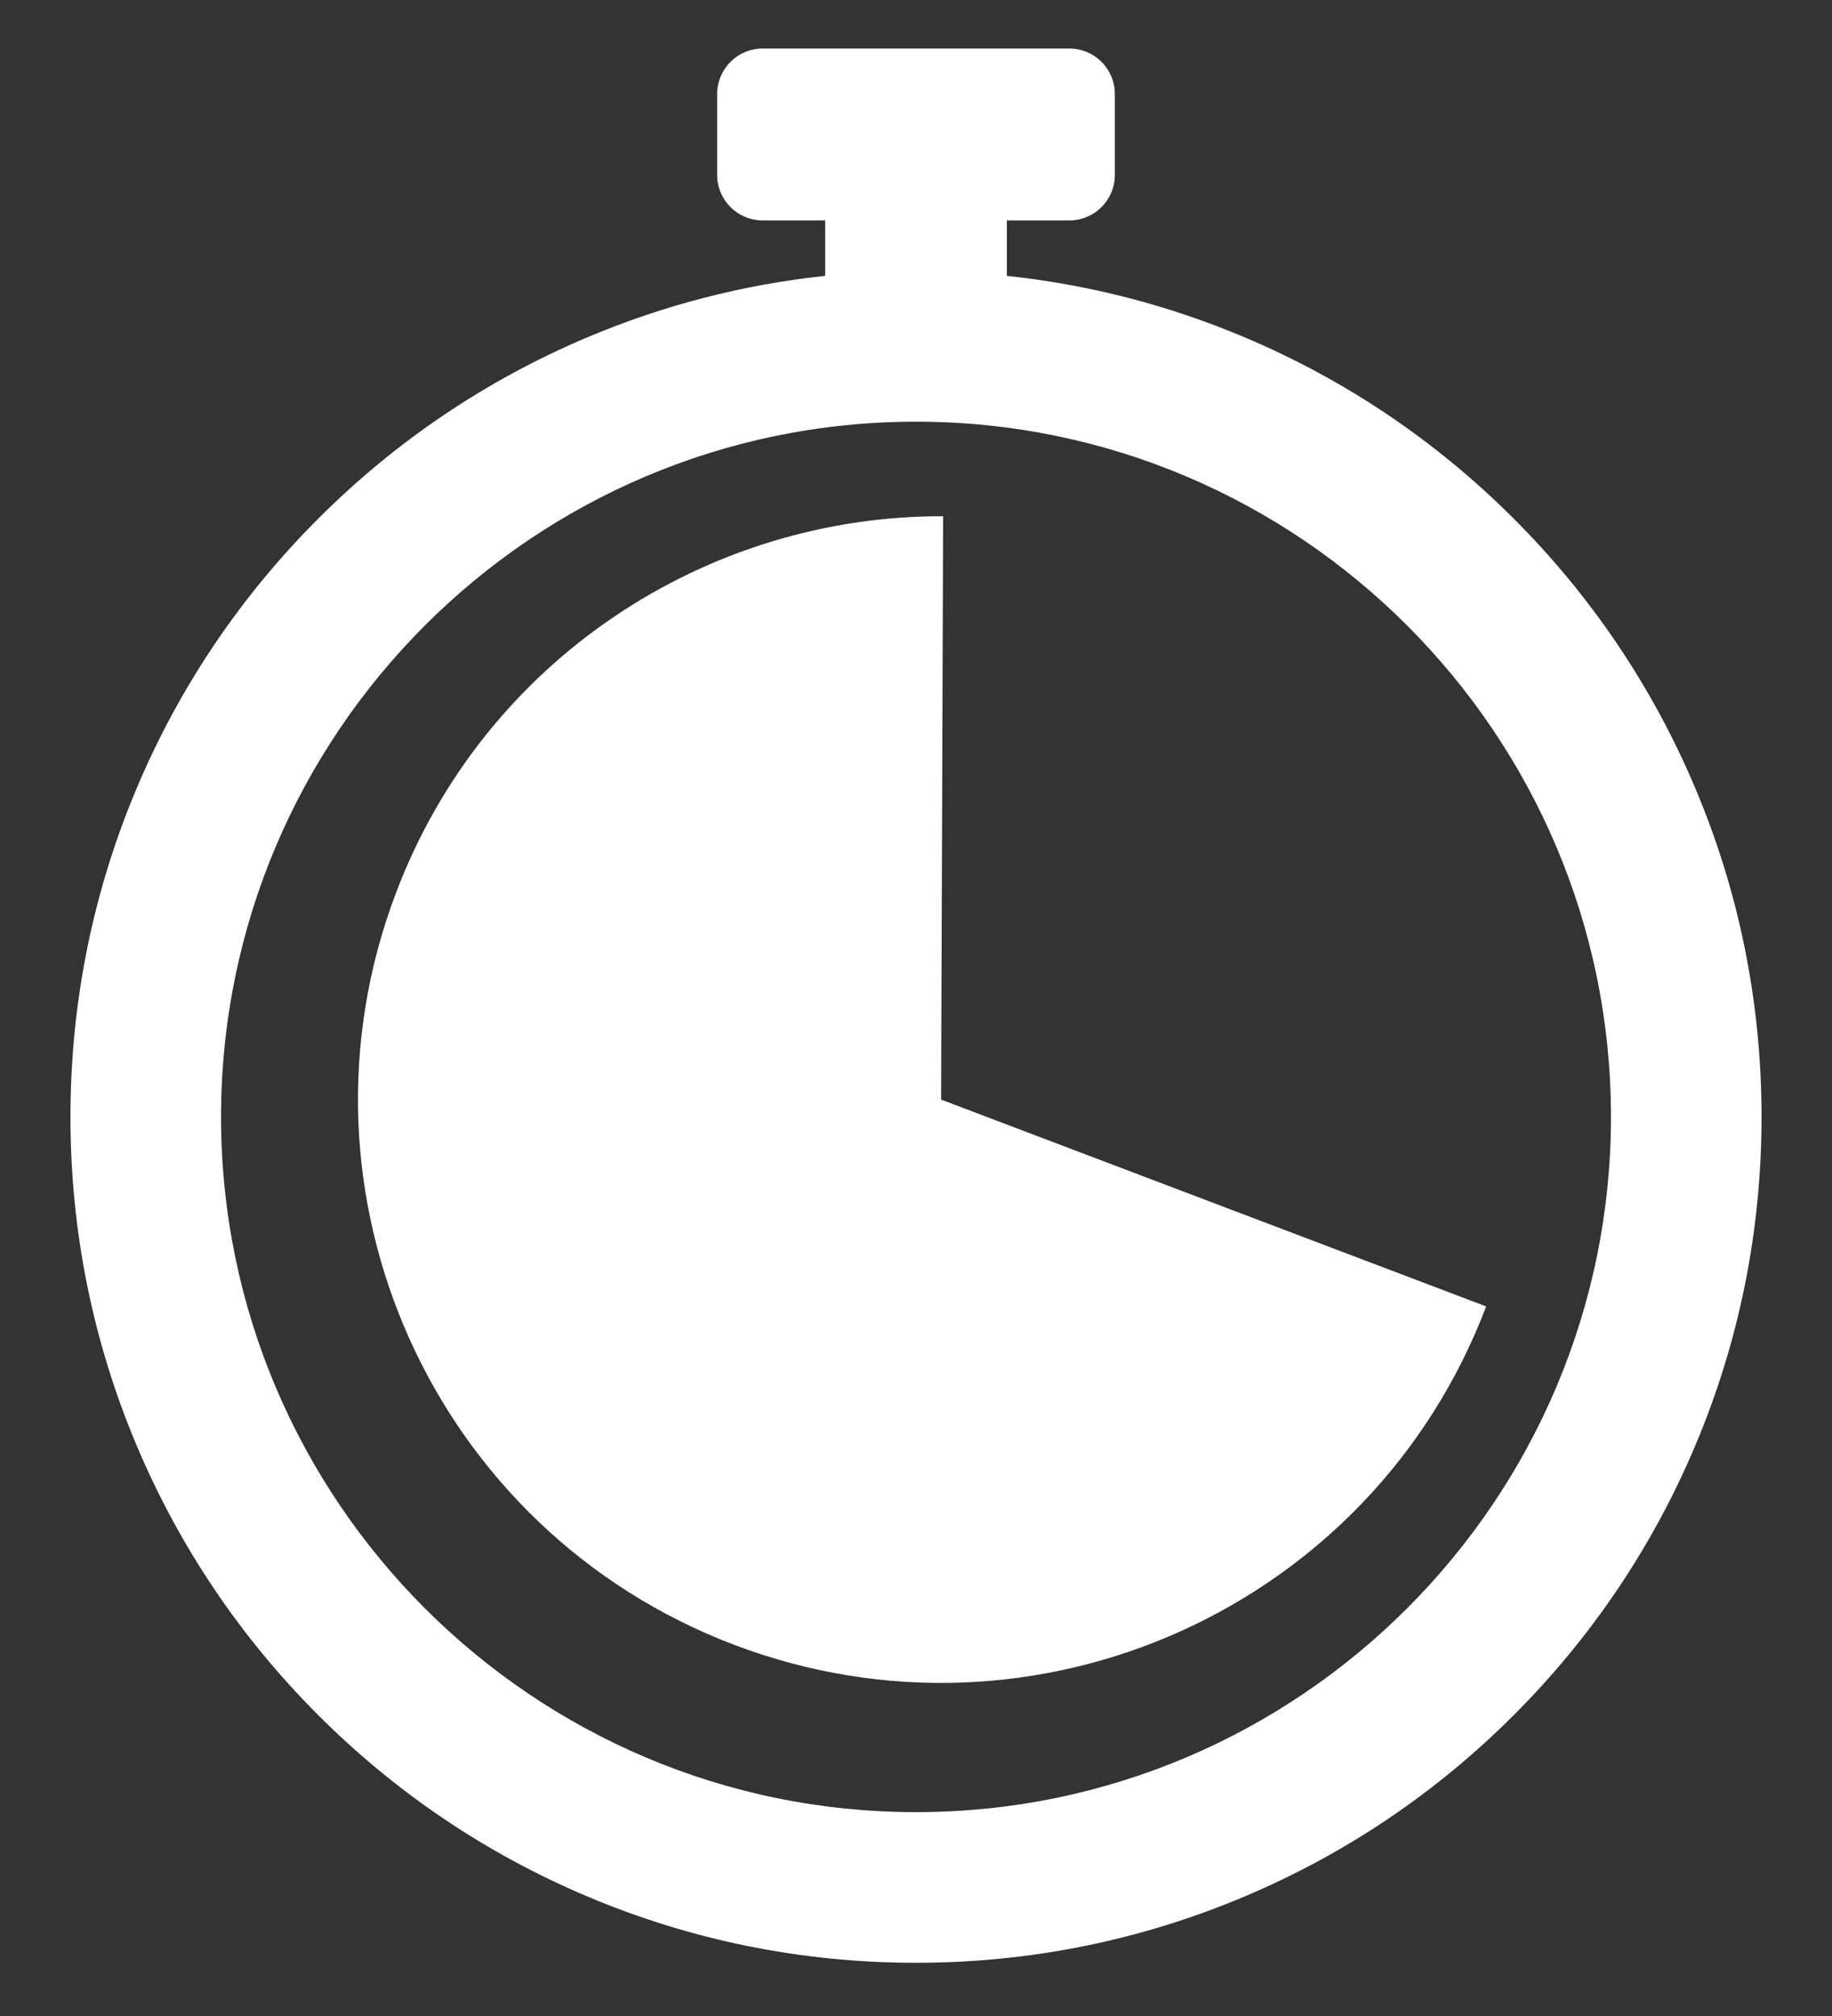
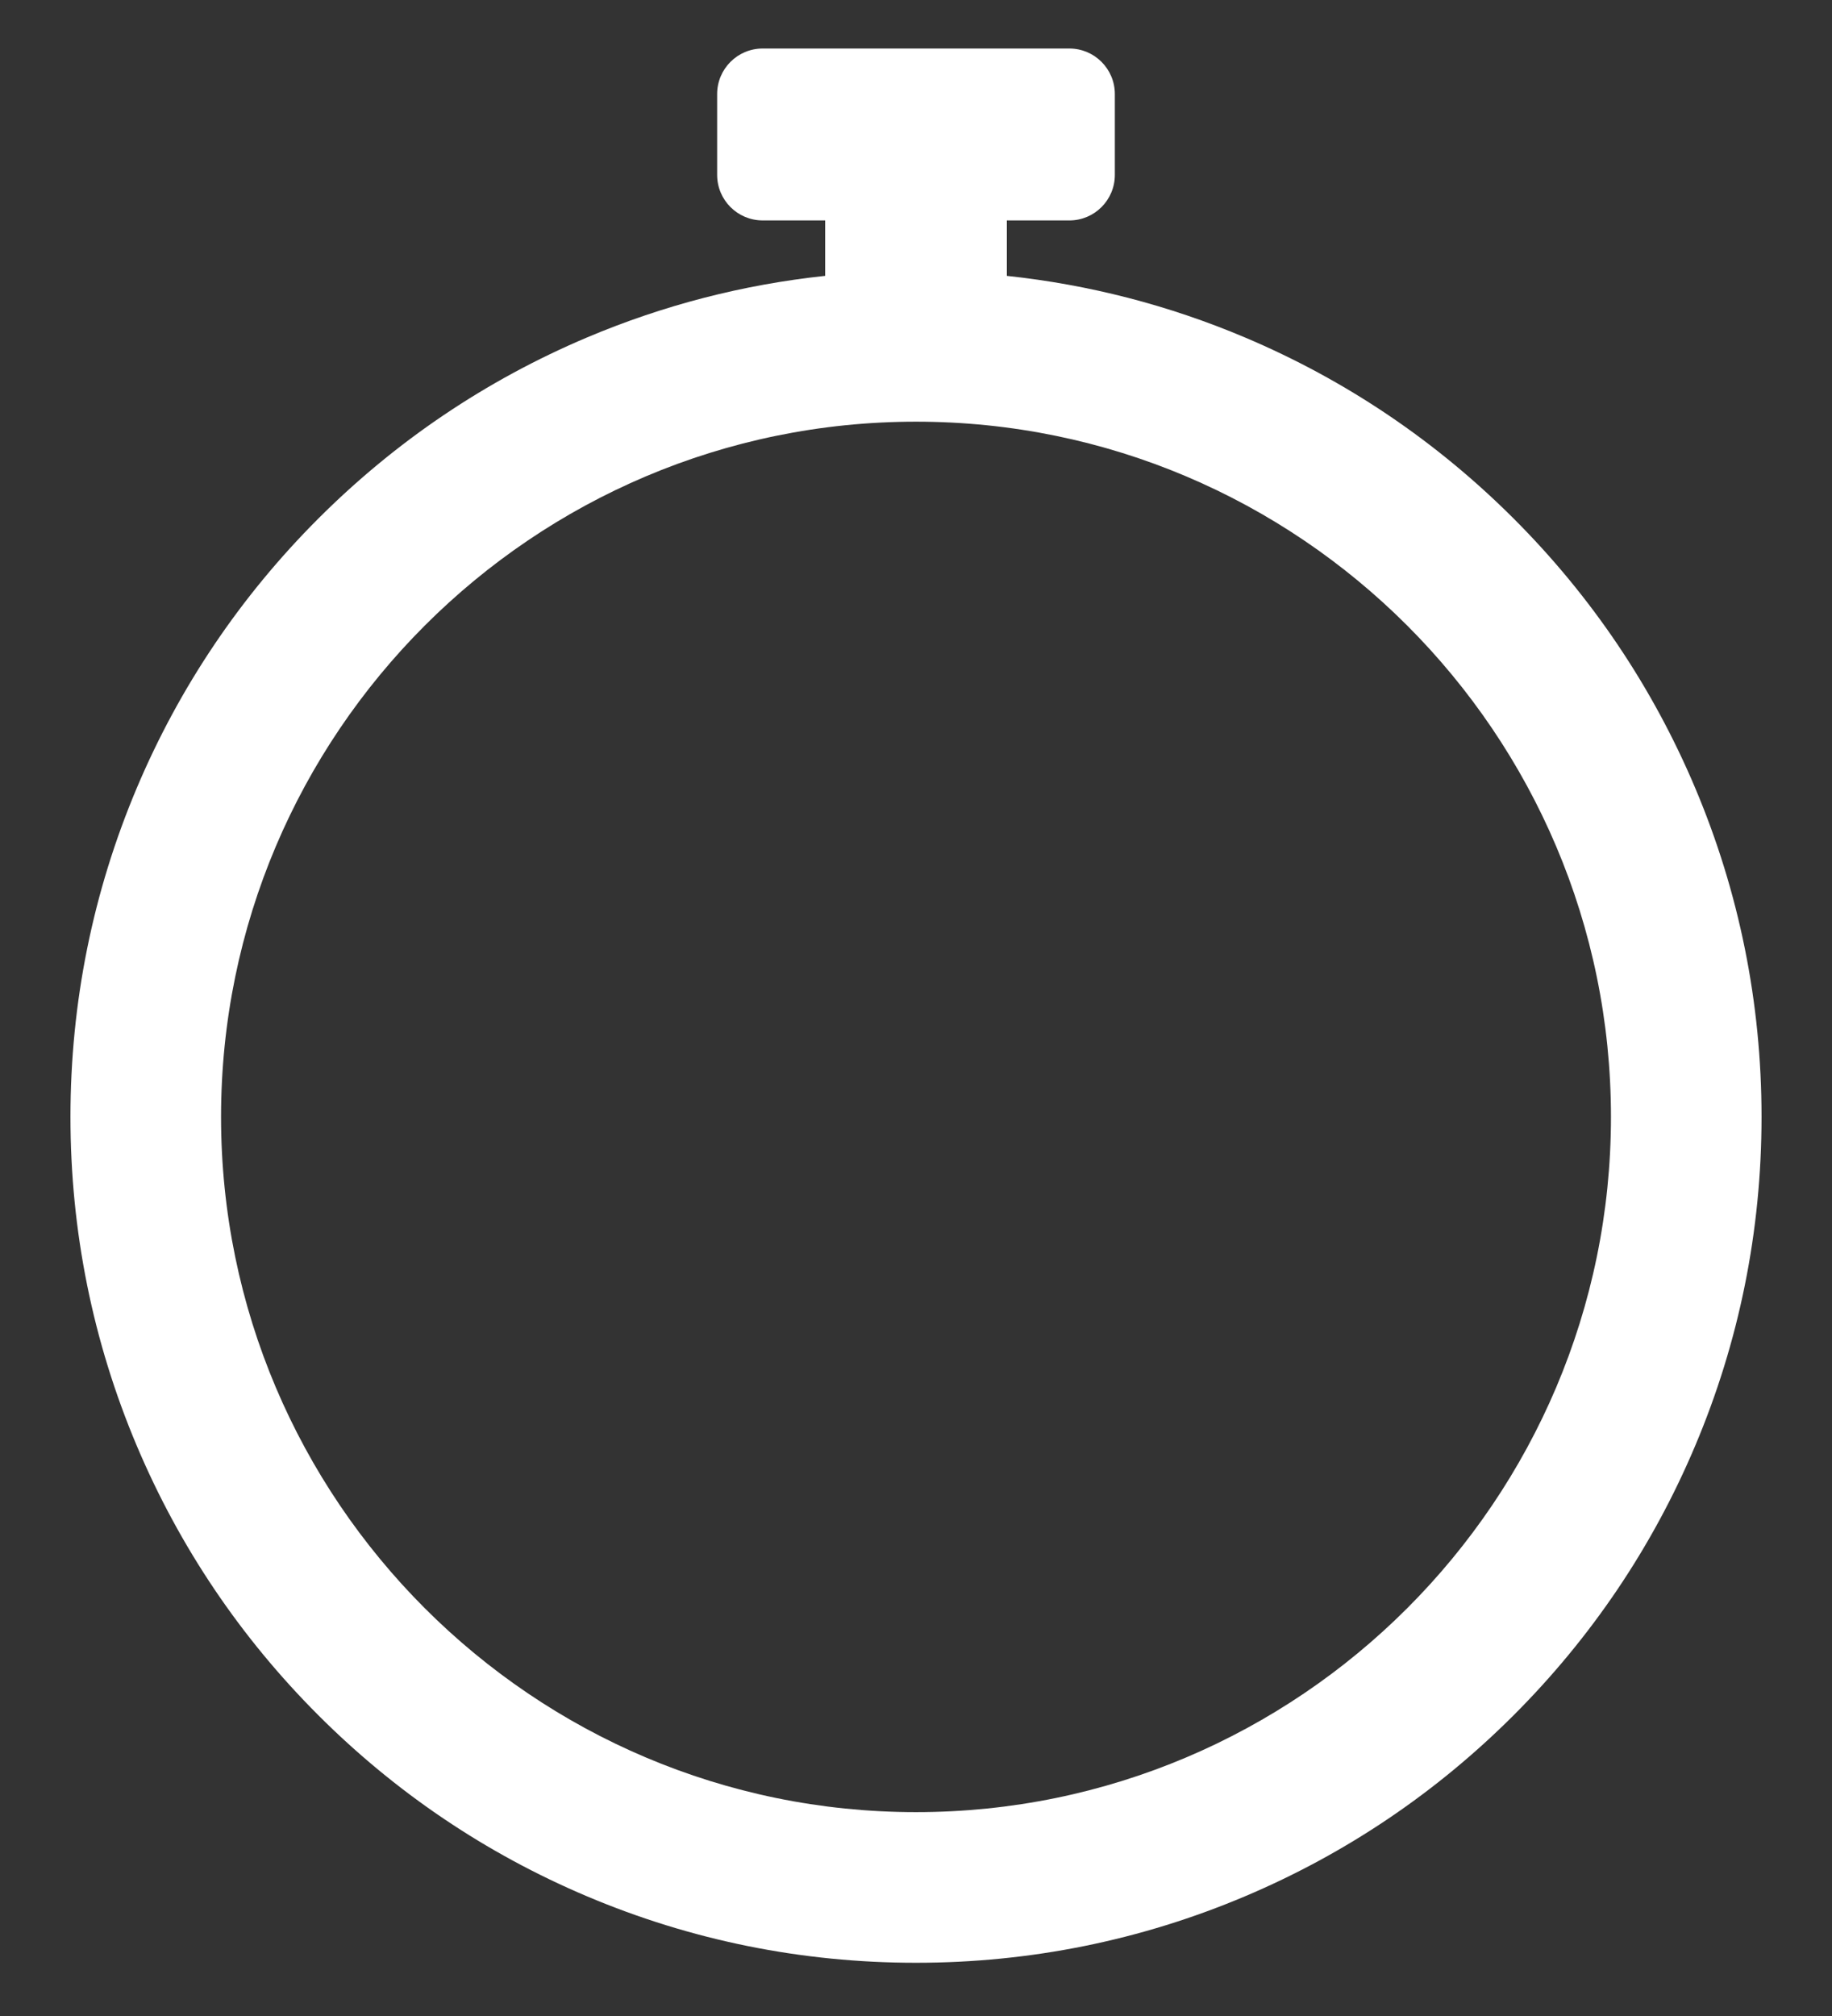
<svg xmlns="http://www.w3.org/2000/svg" version="1.1" id="Layer_1" x="0px" y="0px" width="130px" height="143px" viewBox="0 0 130 143" enable-background="new 0 0 130 143" xml:space="preserve">
  <rect x="0" y="0" width="130" height="143" fill="#333333" stroke="none" />
  <path fill="#FFFFFF" d="M65,128.54c-27.192,0-49.314-22.124-49.314-49.315c0-27.193,22.122-49.314,49.314-49.314  c27.192,0,49.315,22.121,49.315,49.314C114.314,106.416,92.191,128.54,65,128.54 M120.281,55.868  c-3.021-7.144-7.348-13.561-12.855-19.069c-5.509-5.508-11.925-9.834-19.068-12.856c-5.421-2.293-11.086-3.755-16.911-4.375v-3.932  h4.433c1.785,0,3.23-1.446,3.23-3.231V6.672c0-1.784-1.445-3.23-3.23-3.23H54.12c-1.786,0-3.231,1.447-3.231,3.23v5.732  c0,1.785,1.446,3.231,3.231,3.231h4.434v3.932c-5.825,0.62-11.49,2.083-16.911,4.375c-7.144,3.022-13.562,7.349-19.069,12.856  c-5.508,5.508-9.833,11.925-12.856,19.069C6.588,63.269,5,71.127,5,79.225s1.588,15.957,4.718,23.356  c3.023,7.145,7.348,13.561,12.856,19.07c5.507,5.509,11.925,9.833,19.069,12.855c7.4,3.131,15.258,4.719,23.356,4.719  c8.099,0,15.956-1.588,23.358-4.719c7.144-3.022,13.56-7.347,19.068-12.855c5.508-5.51,9.834-11.926,12.855-19.07  C123.412,95.18,125,87.322,125,79.225S123.412,63.269,120.281,55.868" />
-   <path fill="#FFFFFF" d="M66.925,36.619C50.184,36.563,34.39,46.748,28.103,63.324c-8.104,21.362,2.644,45.248,24.005,53.351  c21.361,8.102,45.246-2.646,53.351-24.007L66.781,77.997L66.925,36.619z" />
</svg>